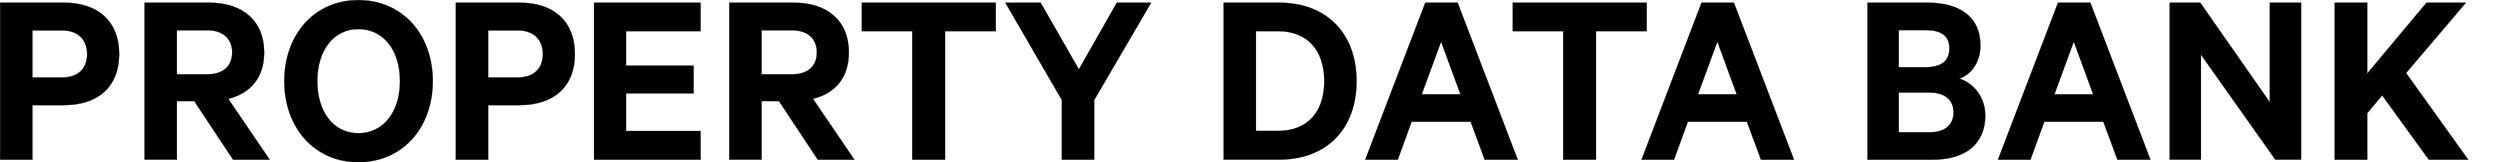
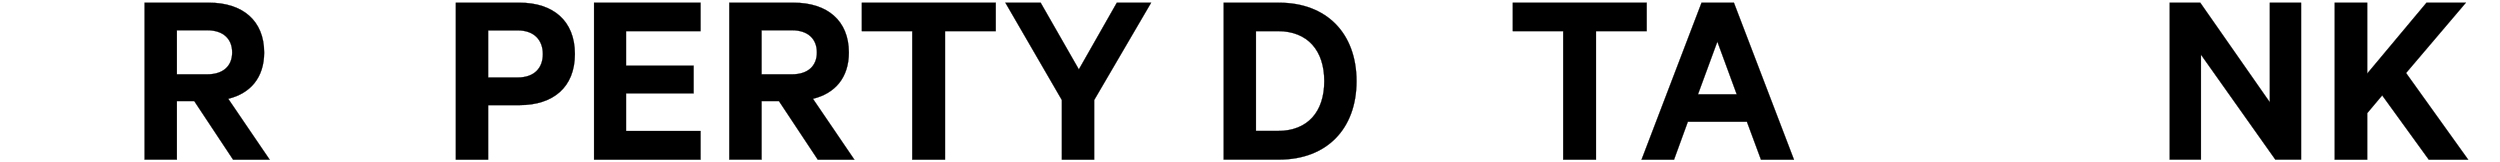
<svg xmlns="http://www.w3.org/2000/svg" width="10474" height="680" viewBox="0 0 10474 680" fill="none">
-   <path d="M136.24 440.419H135.74V440.919V668.928H0.5V11.313H268.155C337.752 11.313 395.528 30.092 435.899 66.33C476.263 102.561 499.288 156.299 499.288 226.347C499.288 296.394 476.263 349.891 435.9 385.881C395.53 421.88 337.753 440.419 268.155 440.419H136.24ZM136.24 127.331H135.74V127.831V324.142V324.642H136.24H259.505C295.043 324.642 321.434 314.4 338.941 296.984C356.447 279.568 365.009 255.04 365.009 226.587C365.009 198.134 356.387 173.307 338.854 155.592C321.318 137.875 294.927 127.331 259.505 127.331H136.24Z" fill="black" stroke="black" />
  <path d="M956.633 414.529L1129.83 668.928H976.537L813.774 423.582L813.625 423.359H813.357H741.512V423.619H741.012V423.859V424.359V668.687H605.772V11.313H876.551C945.668 11.313 1003.21 29.792 1043.46 65.102C1083.7 100.405 1106.72 152.58 1106.72 220.099C1106.72 272.627 1092.27 315.402 1066.34 347.858C1040.41 380.315 1002.97 402.49 956.927 413.762L956.227 413.933L956.633 414.529ZM741.012 310.926V311.426H741.512H868.141C902.587 311.426 928.732 302.272 946.271 286.185C963.815 270.093 972.684 247.121 972.684 219.619C972.684 192.116 963.815 168.906 946.274 152.574C928.736 136.246 902.59 126.85 868.141 126.85H741.512H741.012V127.35V310.686V310.926Z" fill="black" stroke="black" />
-   <path d="M1501.53 679.5C1318.51 679.5 1191.1 536.082 1191.1 340C1191.1 143.918 1318.27 0.5 1501.53 0.5C1684.78 0.5 1813.15 142.96 1813.15 340C1813.15 537.04 1684.54 679.5 1501.53 679.5ZM1501.53 121.804C1449.35 121.804 1406.31 144.164 1376.33 182.638C1346.37 221.101 1329.46 275.642 1329.46 340C1329.46 404.358 1346.37 458.899 1376.33 497.362C1406.31 535.836 1449.35 558.196 1501.53 558.196C1553.7 558.196 1597.28 535.898 1627.8 497.456C1658.31 459.023 1675.75 404.482 1675.75 340C1675.75 275.52 1658.55 220.978 1628.16 182.545C1597.76 144.102 1554.18 121.804 1501.53 121.804Z" fill="black" stroke="black" />
  <path d="M2045.53 440.419H2045.03V440.919V668.928H1909.79V11.313H2177.44C2247.04 11.313 2304.81 30.092 2345.19 66.33C2385.55 102.561 2408.57 156.299 2408.57 226.347C2408.57 296.394 2385.55 349.891 2345.19 385.881C2304.82 421.88 2247.04 440.419 2177.44 440.419H2045.53ZM2045.53 127.331H2045.03V127.831V324.142V324.642H2045.53H2168.79C2204.33 324.642 2230.72 314.4 2248.23 296.984C2265.73 279.568 2274.3 255.04 2274.3 226.587C2274.3 198.134 2265.67 173.307 2248.14 155.592C2230.61 137.875 2204.21 127.331 2168.79 127.331H2045.53Z" fill="black" stroke="black" />
  <path d="M2623.41 548.825H2935.03V668.928H2488.87V11.313H2935.03V130.454H2623.41H2622.91V130.954V274.643V275.143H2623.41H2905.96V391.161H2623.41H2622.91V391.661V548.325V548.825H2623.41Z" fill="black" stroke="black" />
  <path d="M3406.31 414.529L3579.51 668.928H3426.22L3263.46 423.582L3263.31 423.359H3263.04H3191.19V423.619H3190.69V423.859V424.359V668.687H3055.45V11.313H3326.23C3395.35 11.313 3452.89 29.792 3493.14 65.102C3533.38 100.405 3556.4 152.58 3556.4 220.099C3556.4 272.627 3541.96 315.402 3516.03 347.858C3490.1 380.315 3452.66 402.49 3406.61 413.762L3405.91 413.933L3406.31 414.529ZM3190.69 310.926V311.426H3191.19H3317.82C3352.27 311.426 3378.41 302.272 3395.95 286.185C3413.5 270.093 3422.37 247.121 3422.37 219.619C3422.37 192.116 3413.5 168.906 3395.96 152.574C3378.42 136.246 3352.27 126.85 3317.82 126.85H3191.19H3190.69V127.35V310.686V310.926Z" fill="black" stroke="black" />
  <path d="M3821.46 130.454H3610.75V11.313H4171.77V130.454H3959.86H3959.36V130.954V668.928H3821.96V130.954V130.454H3821.46Z" fill="black" stroke="black" />
  <path d="M4584.09 419.534V668.928H4448.85V419.534V419.399L4448.79 419.283L4212.06 11.313H4359.88L4519.52 290.03L4519.96 290.789L4520.39 290.029L4679.08 11.313H4822.8L4584.16 419.281L4584.09 419.398V419.534Z" fill="black" stroke="black" />
  <path d="M5262.43 130.454H5261.93V130.954V548.085V548.585H5262.43H5353.5C5416.32 548.585 5465.01 528.422 5497.98 492.226C5530.94 456.036 5548.15 403.881 5548.15 340C5548.15 276.12 5530.94 223.725 5497.98 187.296C5465.01 150.859 5416.32 130.454 5353.5 130.454H5262.43ZM5126.69 11.313H5359.02C5458.63 11.313 5539.71 43.473 5595.89 100.609C5652.06 157.746 5683.39 239.908 5683.39 340C5683.39 440.093 5652.06 522.255 5595.89 579.392C5539.71 636.528 5458.63 668.688 5359.02 668.688H5126.69V11.313Z" fill="black" stroke="black" />
-   <path d="M6161.56 510.427L6161.44 510.101H6161.09H5914.32H5913.97L5913.85 510.43L5856.06 668.928H5719.94L5971.37 11.313H6106.92L6358.6 668.928H6220.31L6161.56 510.427ZM5956.62 394.612L5956.37 395.285H5957.09H6118.08H6118.79L6118.55 394.612L6038.05 175.715L6037.58 174.438L6037.11 175.715L5956.62 394.612Z" fill="black" stroke="black" />
  <path d="M6548.66 130.454H6337.96V11.313H6898.98V130.454H6687.07H6686.57V130.954V668.928H6549.16V130.954V130.454H6548.66Z" fill="black" stroke="black" />
  <path d="M7319 510.427L7318.88 510.101H7318.53H7071.76H7071.41L7071.29 510.43L7013.5 668.928H6877.38L7128.81 11.313H7264.36L7516.04 668.928H7377.75L7319 510.427ZM7114.06 394.612L7113.81 395.285H7114.53H7275.52H7276.24L7275.99 394.612L7195.5 175.715L7195.03 174.438L7194.56 175.715L7114.06 394.612Z" fill="black" stroke="black" />
-   <path d="M8317.37 483.228H8317.61C8317.49 543.412 8296.65 589.766 8258.8 621.106C8220.83 652.545 8165.7 668.928 8097.05 668.928H7824.1V11.313H8075.66C8144.2 11.313 8199.58 26.618 8237.81 56.59C8276.03 86.548 8297.18 131.206 8297.18 190.064C8297.18 260.763 8258.61 311.976 8210.53 328.956L8209.15 329.445L8210.54 329.903C8272.56 350.257 8317.37 411.092 8317.37 482.728V483.228ZM7955.52 126.129H7955.02V126.629V281.131V281.631H7955.52H8067.01C8099.74 281.631 8124.8 275.195 8141.69 262.093C8158.59 248.973 8167.23 229.227 8167.23 202.799C8167.23 176.369 8158.59 157.16 8141.68 144.58C8124.79 132.021 8099.73 126.129 8067.01 126.129H7955.52ZM7955.02 553.612V554.112H7955.52H8085.27C8117.55 554.112 8142.37 546.043 8159.13 531.584C8175.89 517.116 8184.53 496.304 8184.53 470.954C8184.53 445.605 8175.89 424.792 8159.13 410.325C8142.37 395.866 8117.55 387.797 8085.27 387.797H7955.52H7955.02V388.297V553.371V553.612Z" fill="black" stroke="black" />
-   <path d="M8812.36 510.427L8812.24 510.101H8811.89H8565.12H8564.77L8564.65 510.43L8506.86 668.928H8370.73L8622.17 11.313H8757.72L9009.39 668.928H8871.1L8812.36 510.427ZM8607.42 394.612L8607.17 395.285H8607.89H8768.88H8769.59L8769.35 394.612L8688.85 175.715L8688.38 174.438L8687.91 175.715L8607.42 394.612Z" fill="black" stroke="black" />
  <path d="M9640.61 11.313V668.687H9532.76L9221.98 230.142L9221.07 228.861V230.431V668.687H9090.16V11.313H9218.19L9508.78 427.269L9509.69 428.571V426.983V11.313H9640.61Z" fill="black" stroke="black" />
  <path d="M9917.65 306.841V308.218L9918.53 307.162L10166.1 11.313H10331.1L10080.7 305.556L10080.4 305.854L10080.7 306.171L10340.8 668.928H10175.7L9980.79 400.018L9980.41 399.5L9980 399.989L9917.77 473.996L9917.65 474.136V474.318V668.928H9781.45V11.313H9917.65V306.841Z" fill="black" stroke="black" />
  <rect x="10342" y="86" width="132" height="536" fill="none" />
</svg>